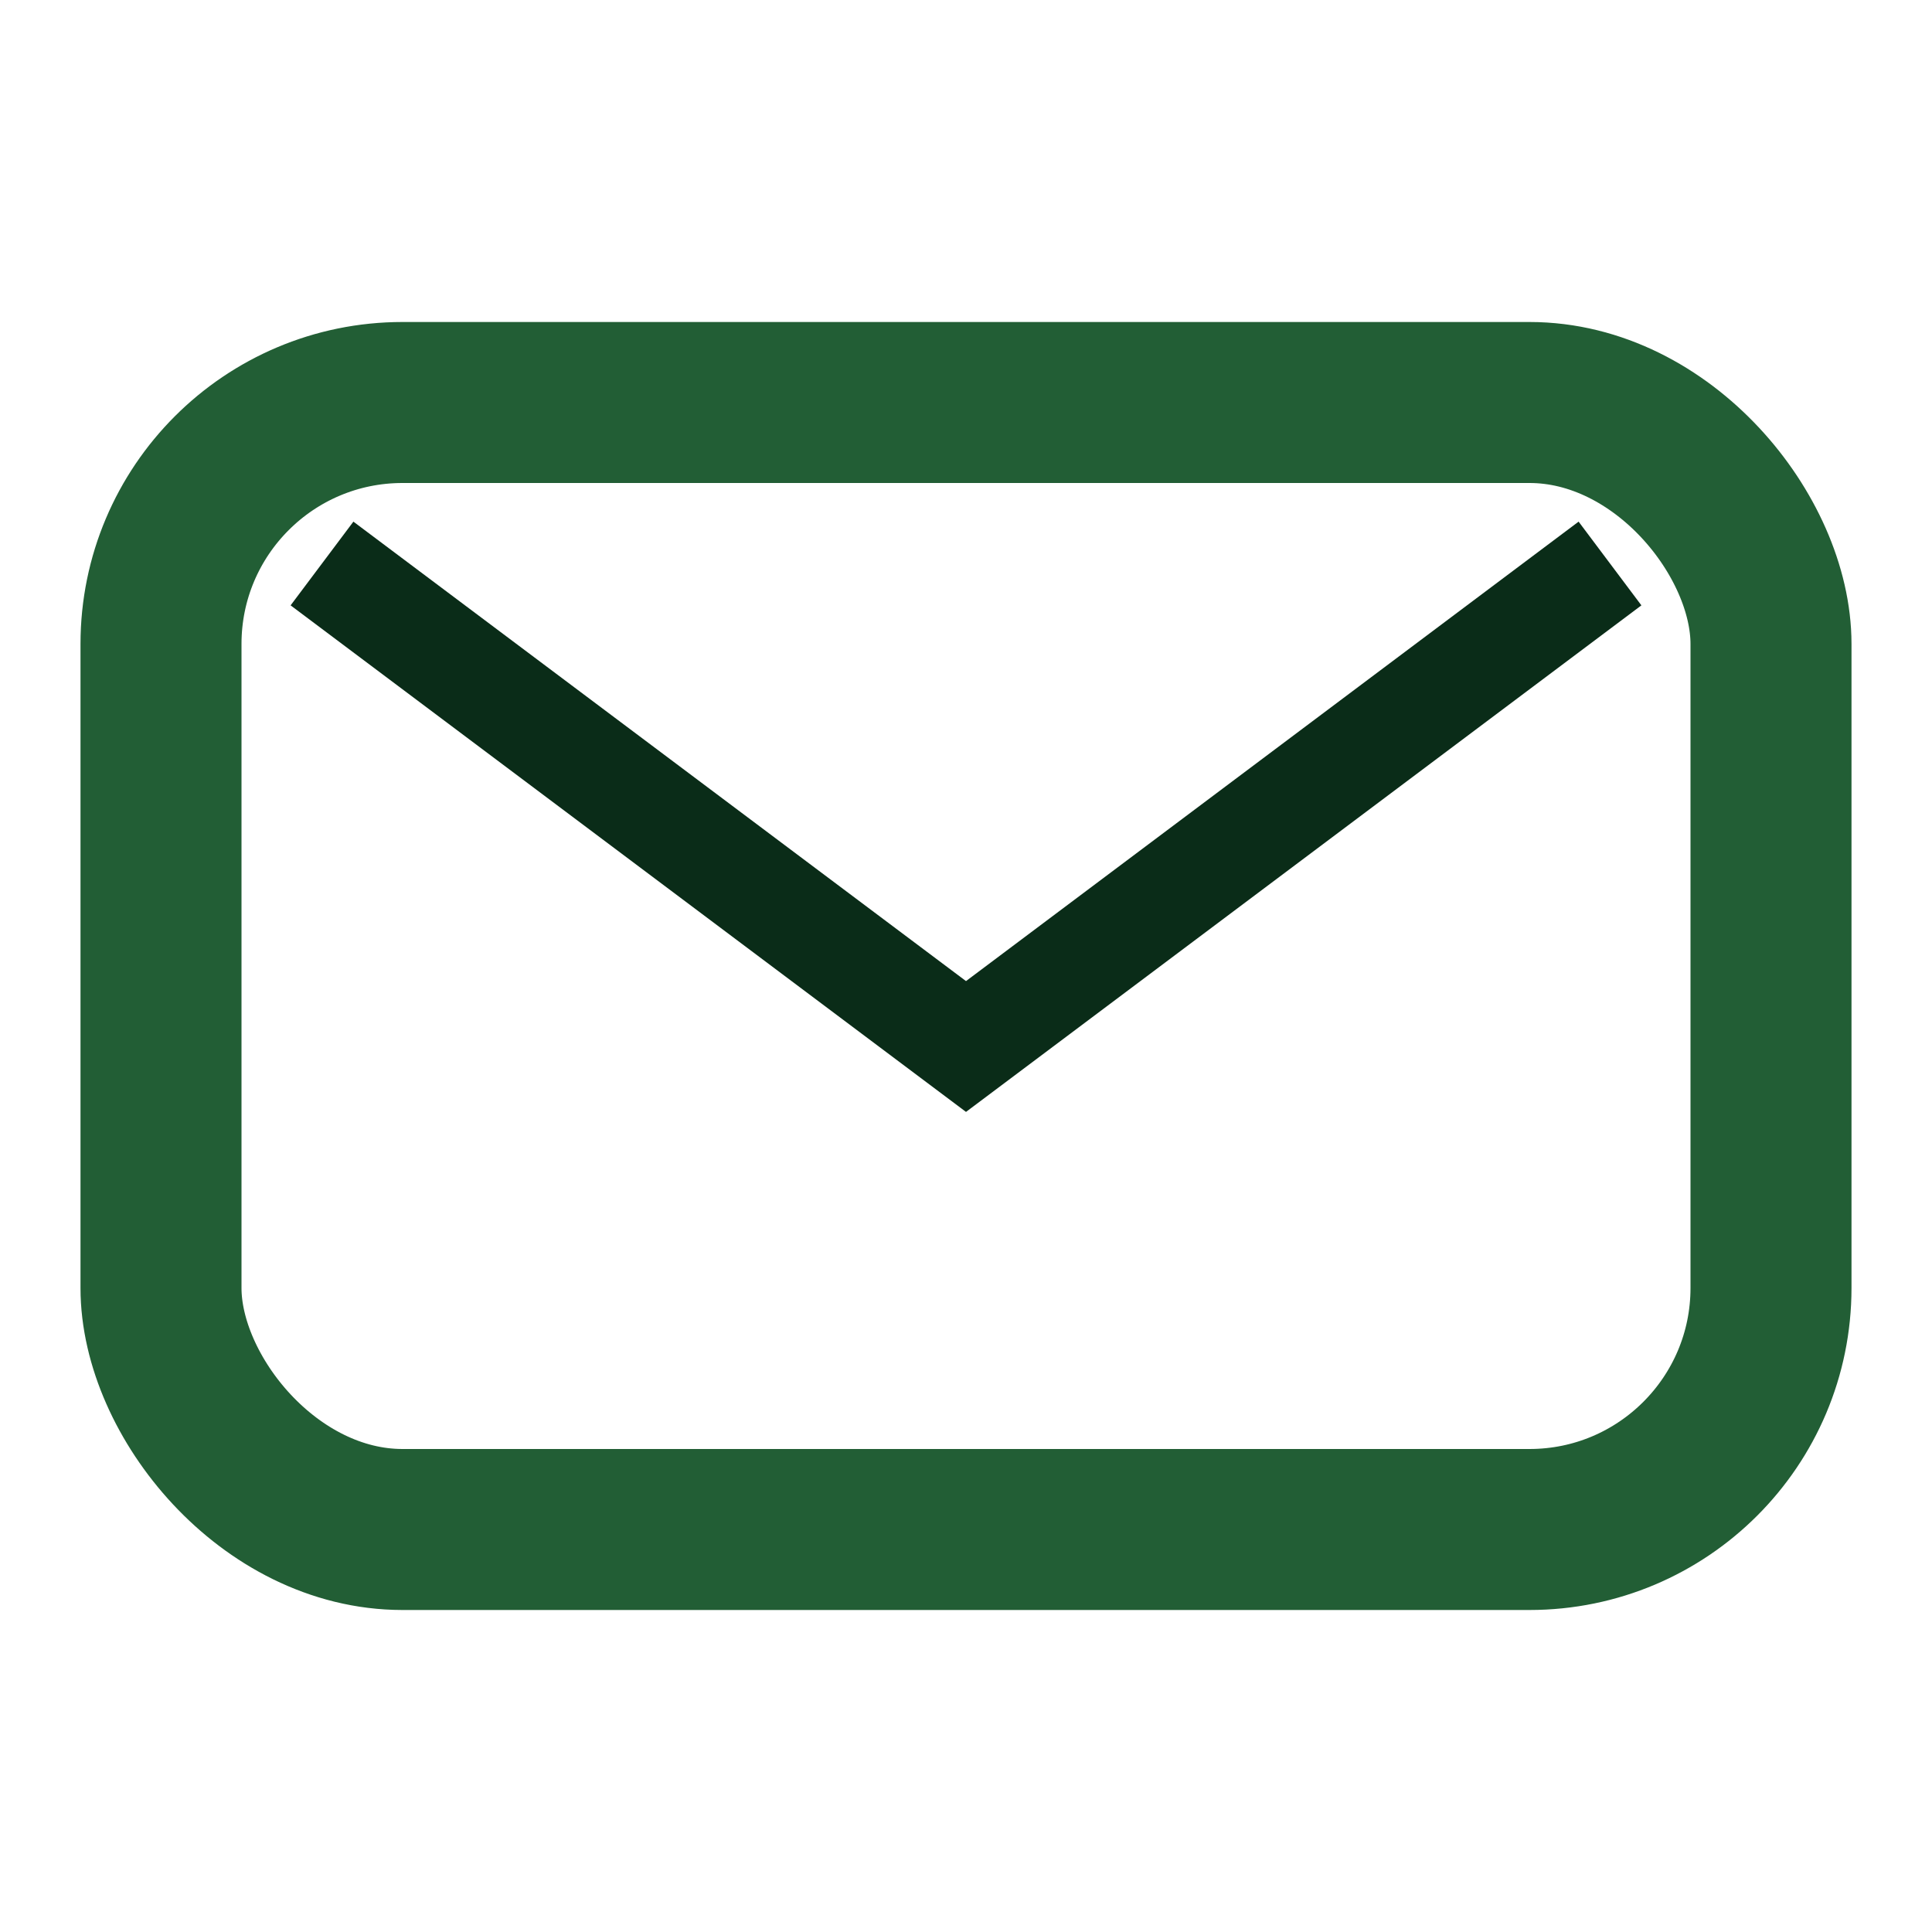
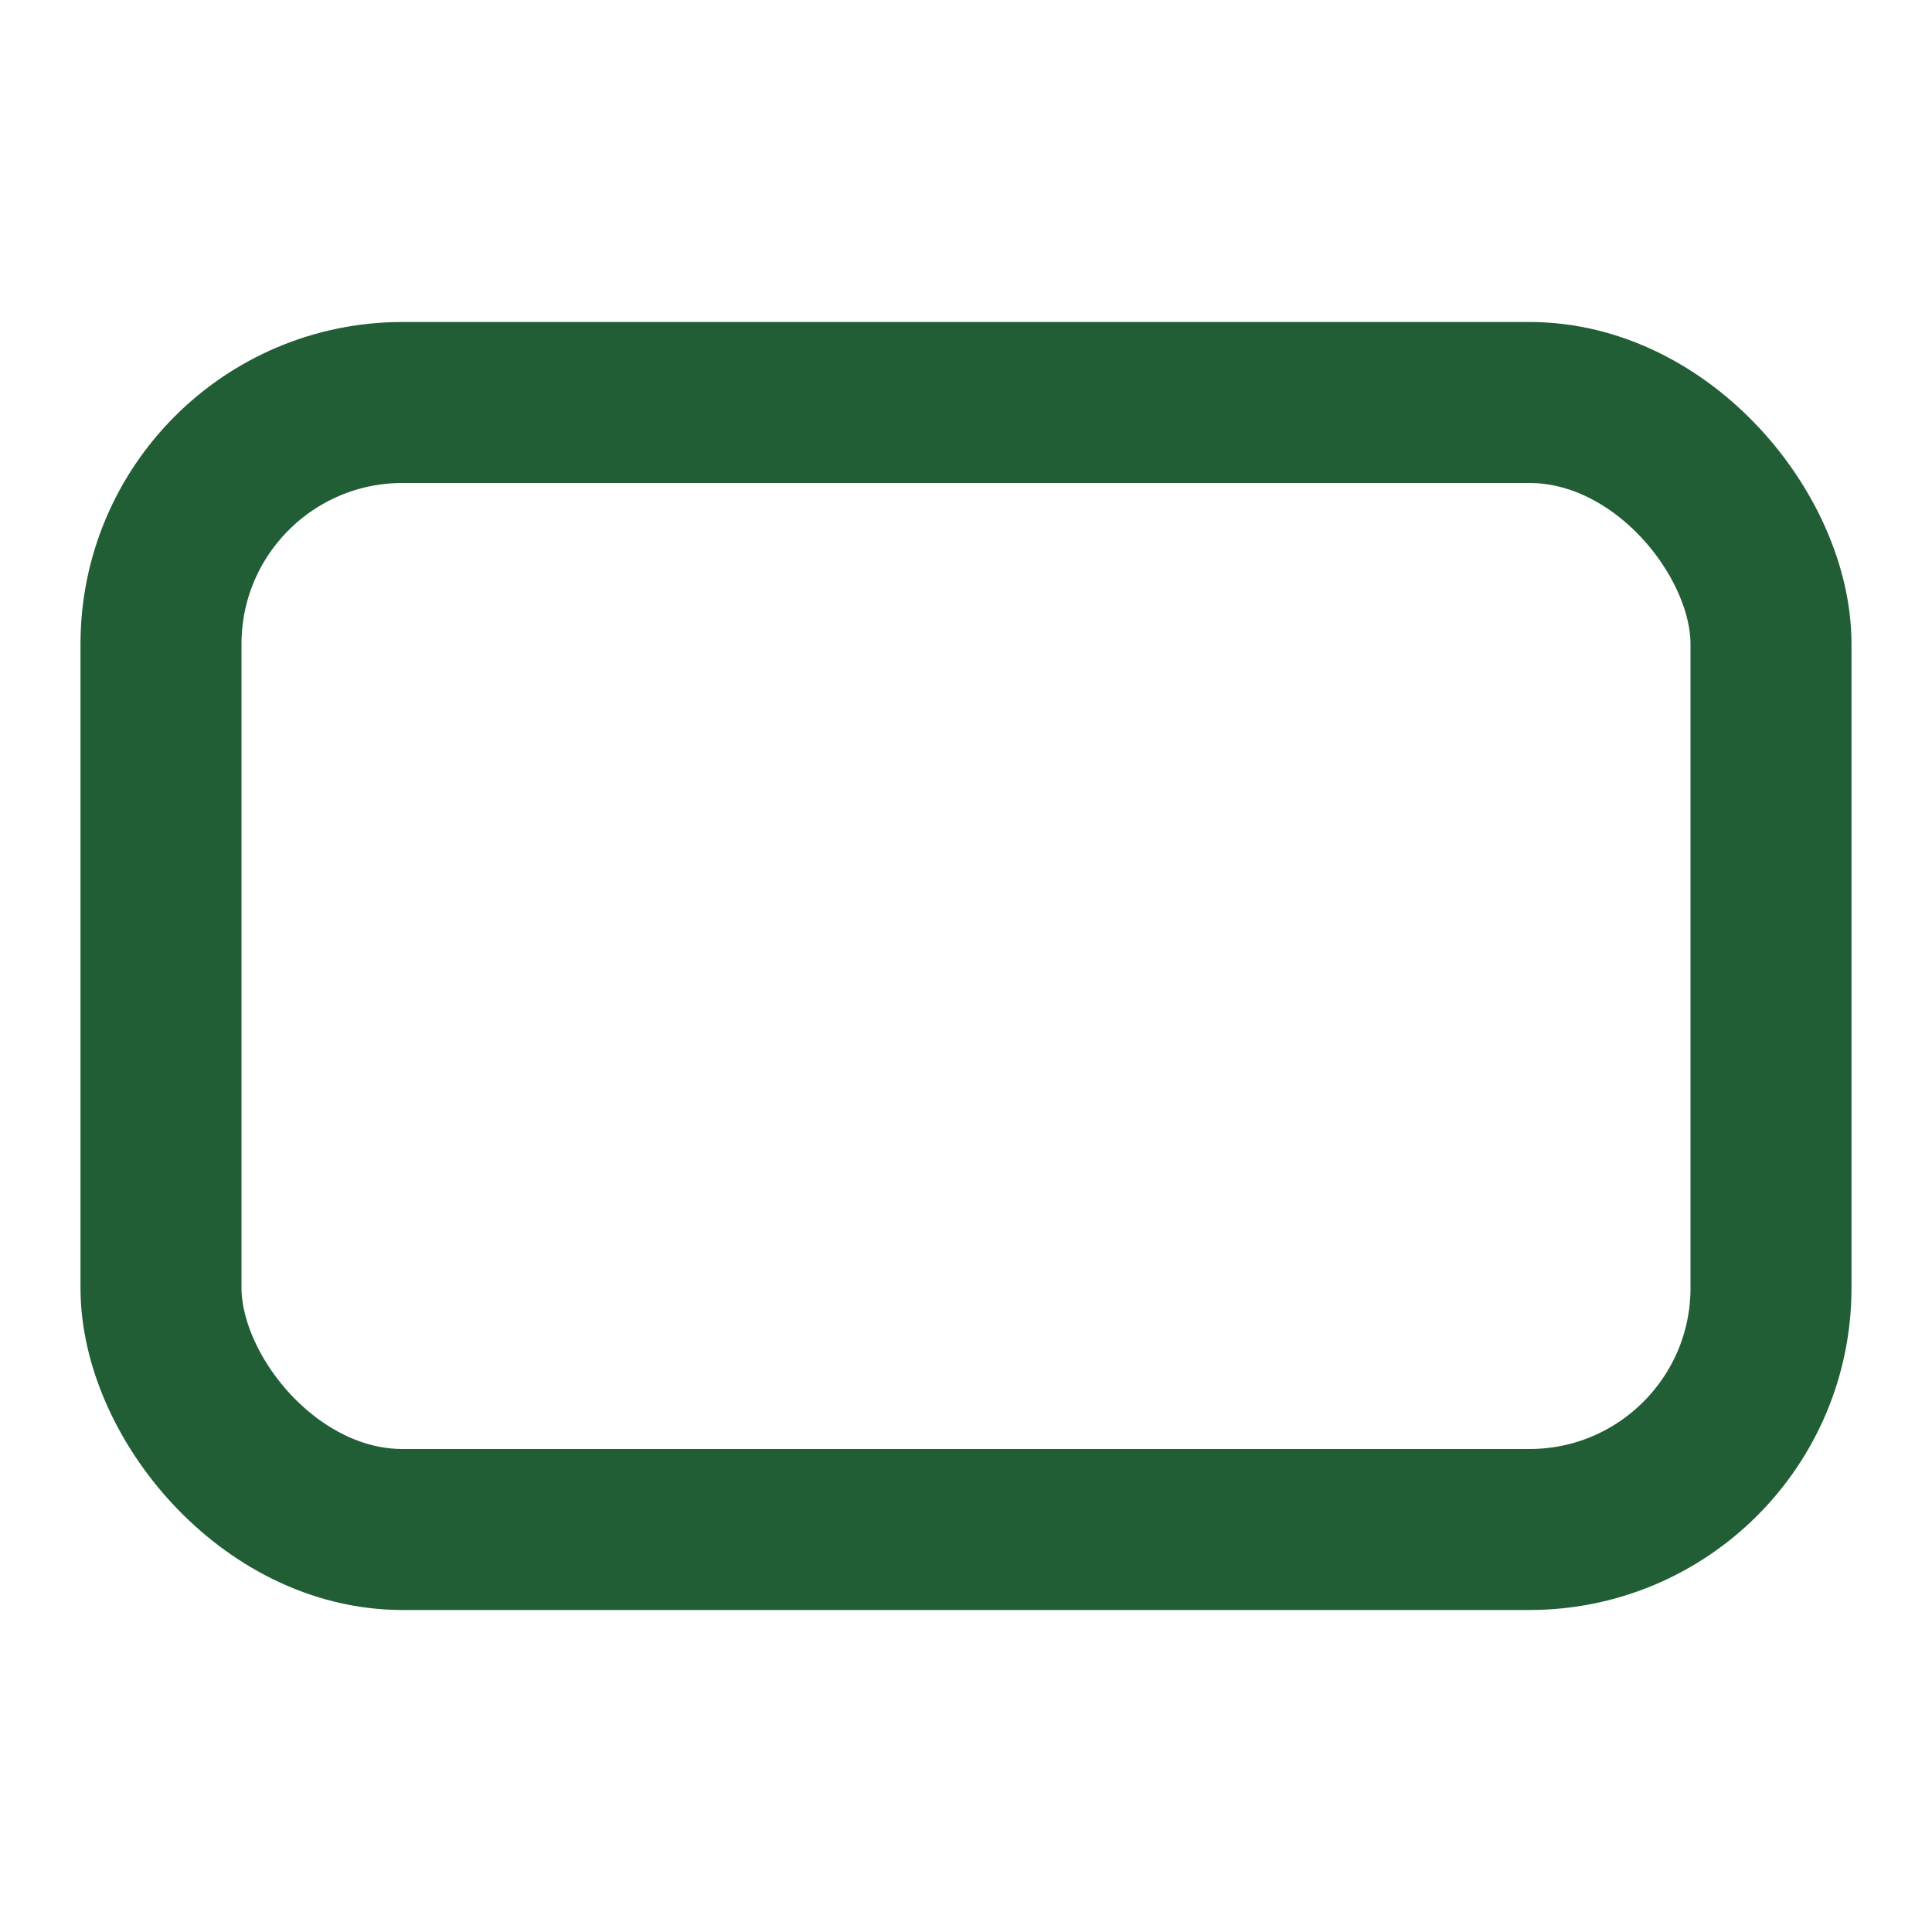
<svg xmlns="http://www.w3.org/2000/svg" width="24" height="24" viewBox="0 0 24 24">
  <rect x="2" y="5" width="20" height="14" rx="3" fill="none" stroke="#225E35" stroke-width="2" />
-   <path d="M4 7l8 6 8-6" fill="none" stroke="#0A2C18" stroke-width="1.3" />
</svg>